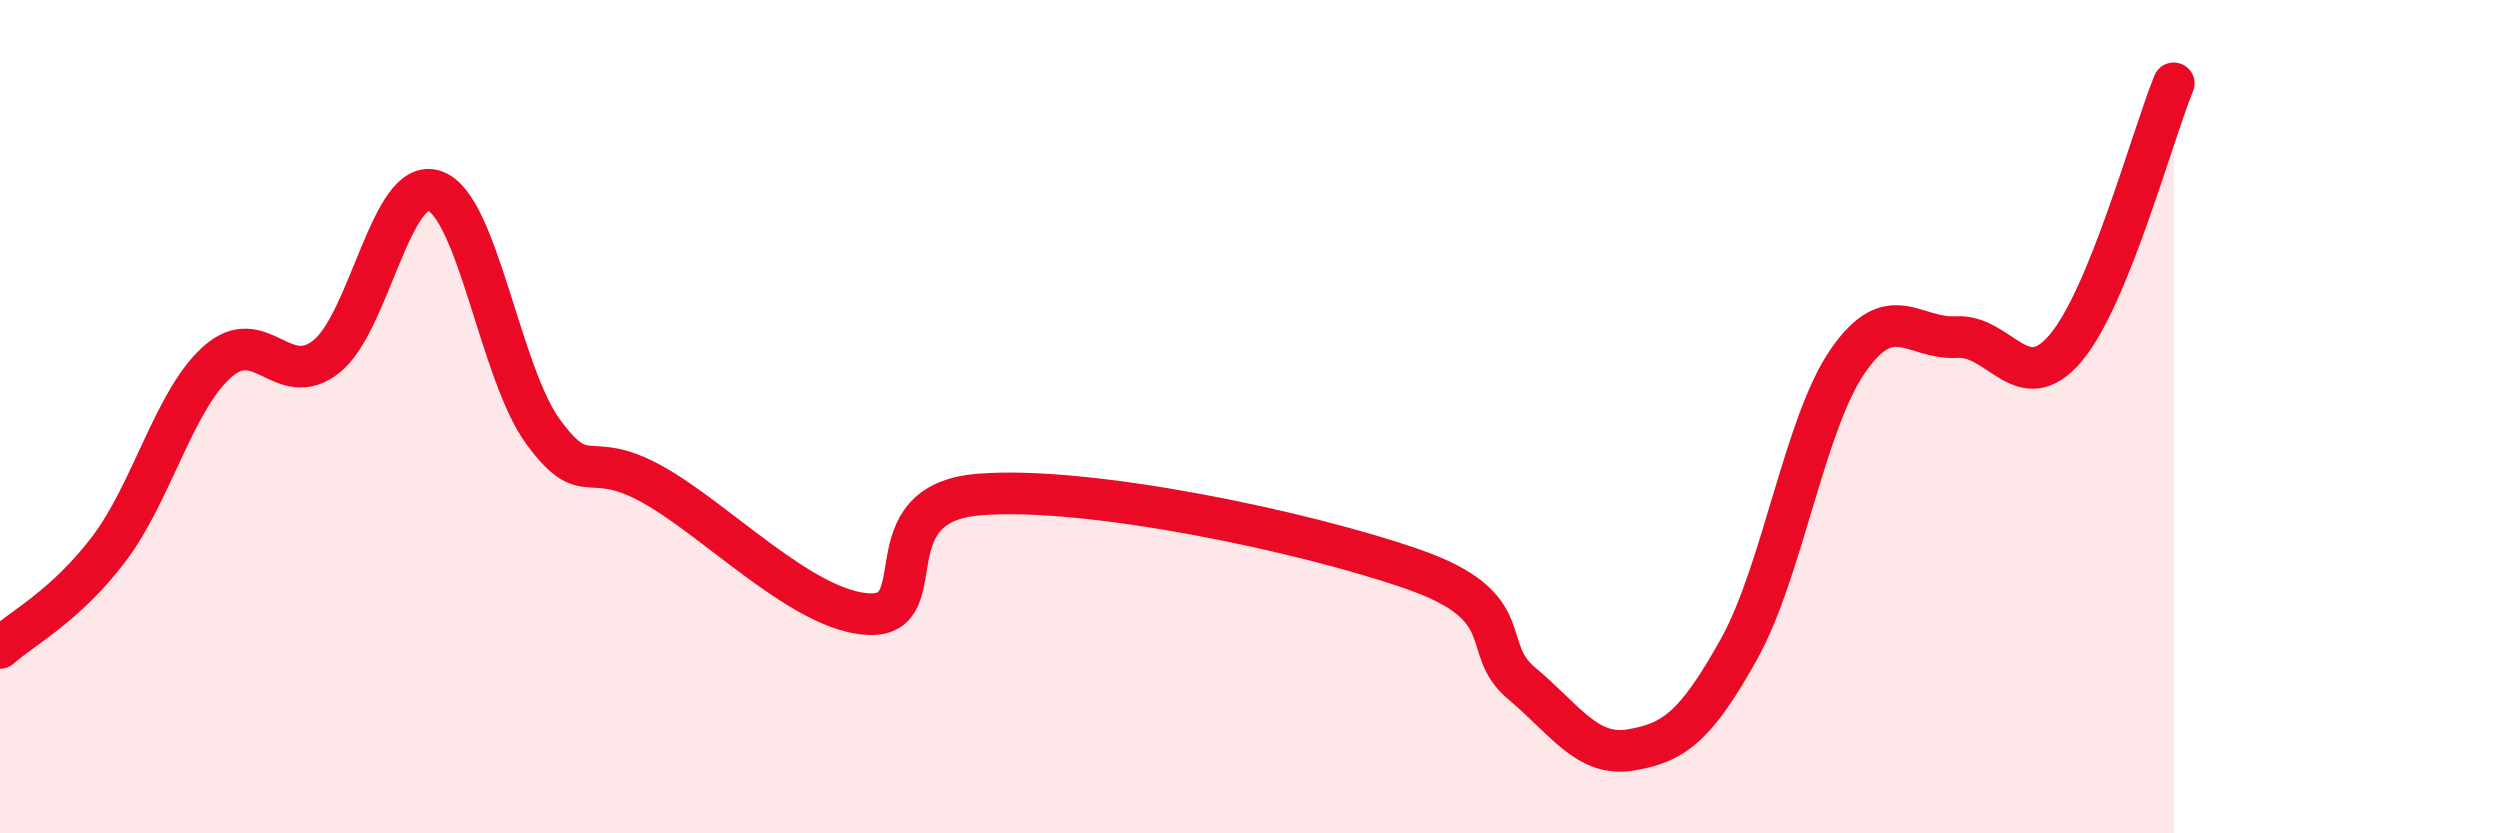
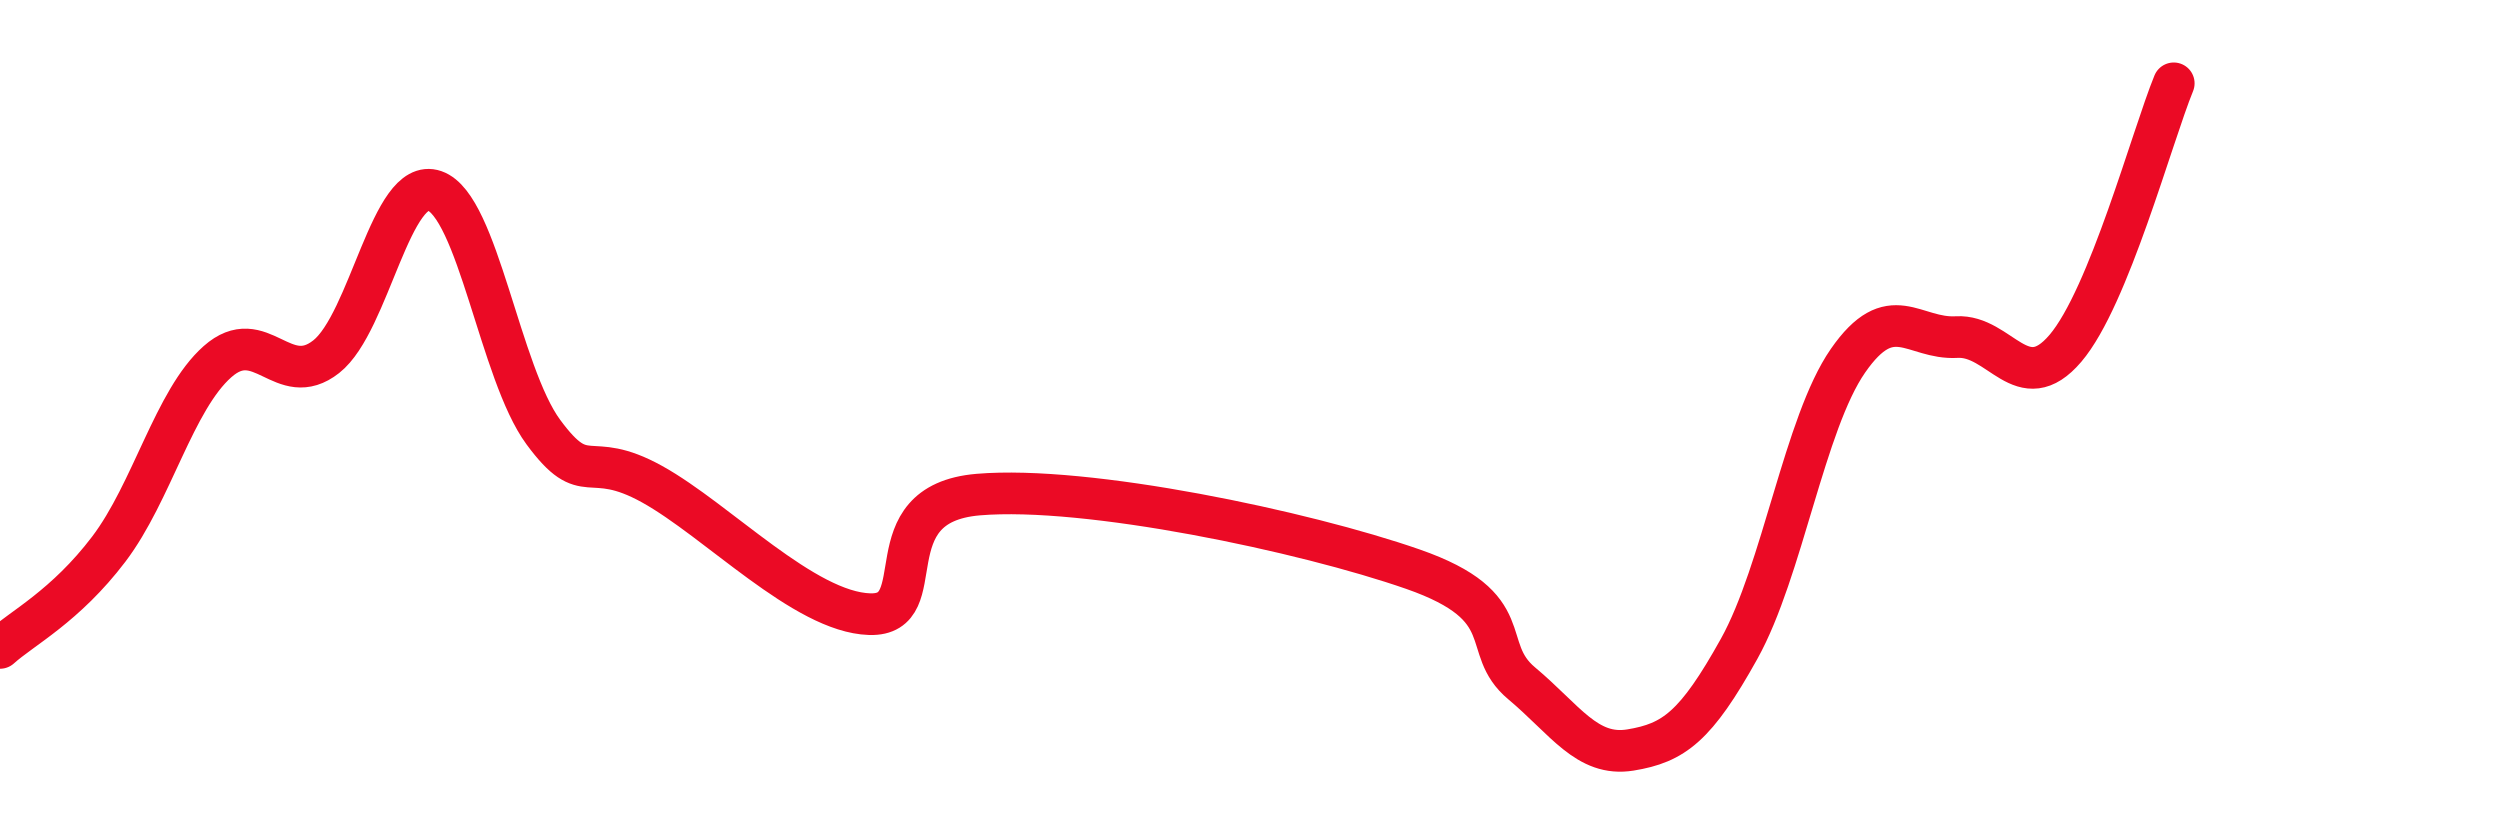
<svg xmlns="http://www.w3.org/2000/svg" width="60" height="20" viewBox="0 0 60 20">
-   <path d="M 0,15.55 C 0.52,15.08 1.57,14.55 2.61,13.18 C 3.65,11.81 4.18,9.6 5.22,8.68 C 6.26,7.76 6.79,9.38 7.83,8.56 C 8.87,7.74 9.39,4.22 10.43,4.58 C 11.47,4.94 12,8.96 13.04,10.37 C 14.08,11.78 14.08,10.75 15.65,11.62 C 17.22,12.49 19.3,14.69 20.87,14.74 C 22.44,14.79 20.87,12.09 23.48,11.87 C 26.09,11.65 31.3,12.75 33.91,13.66 C 36.52,14.57 35.48,15.53 36.52,16.4 C 37.56,17.27 38.09,18.17 39.13,18 C 40.17,17.83 40.7,17.44 41.74,15.57 C 42.78,13.7 43.31,10.16 44.35,8.66 C 45.39,7.16 45.92,8.15 46.96,8.09 C 48,8.03 48.53,9.58 49.57,8.36 C 50.61,7.14 51.65,3.27 52.17,2L52.17 20L0 20Z" fill="#EB0A25" opacity="0.1" stroke-linecap="round" stroke-linejoin="round" />
  <path d="M 0,15.55 C 0.52,15.08 1.57,14.55 2.61,13.18 C 3.65,11.81 4.18,9.6 5.22,8.68 C 6.26,7.76 6.79,9.38 7.83,8.56 C 8.87,7.74 9.39,4.22 10.43,4.58 C 11.47,4.94 12,8.96 13.04,10.37 C 14.08,11.78 14.08,10.75 15.65,11.62 C 17.22,12.49 19.3,14.69 20.87,14.74 C 22.44,14.79 20.87,12.09 23.48,11.87 C 26.09,11.65 31.3,12.75 33.91,13.66 C 36.52,14.57 35.48,15.53 36.52,16.4 C 37.56,17.27 38.09,18.17 39.13,18 C 40.17,17.83 40.7,17.44 41.74,15.57 C 42.78,13.7 43.31,10.16 44.35,8.66 C 45.39,7.16 45.92,8.15 46.96,8.09 C 48,8.03 48.53,9.58 49.57,8.36 C 50.61,7.14 51.65,3.27 52.17,2" stroke="#EB0A25" stroke-width="1" fill="none" stroke-linecap="round" stroke-linejoin="round" />
</svg>